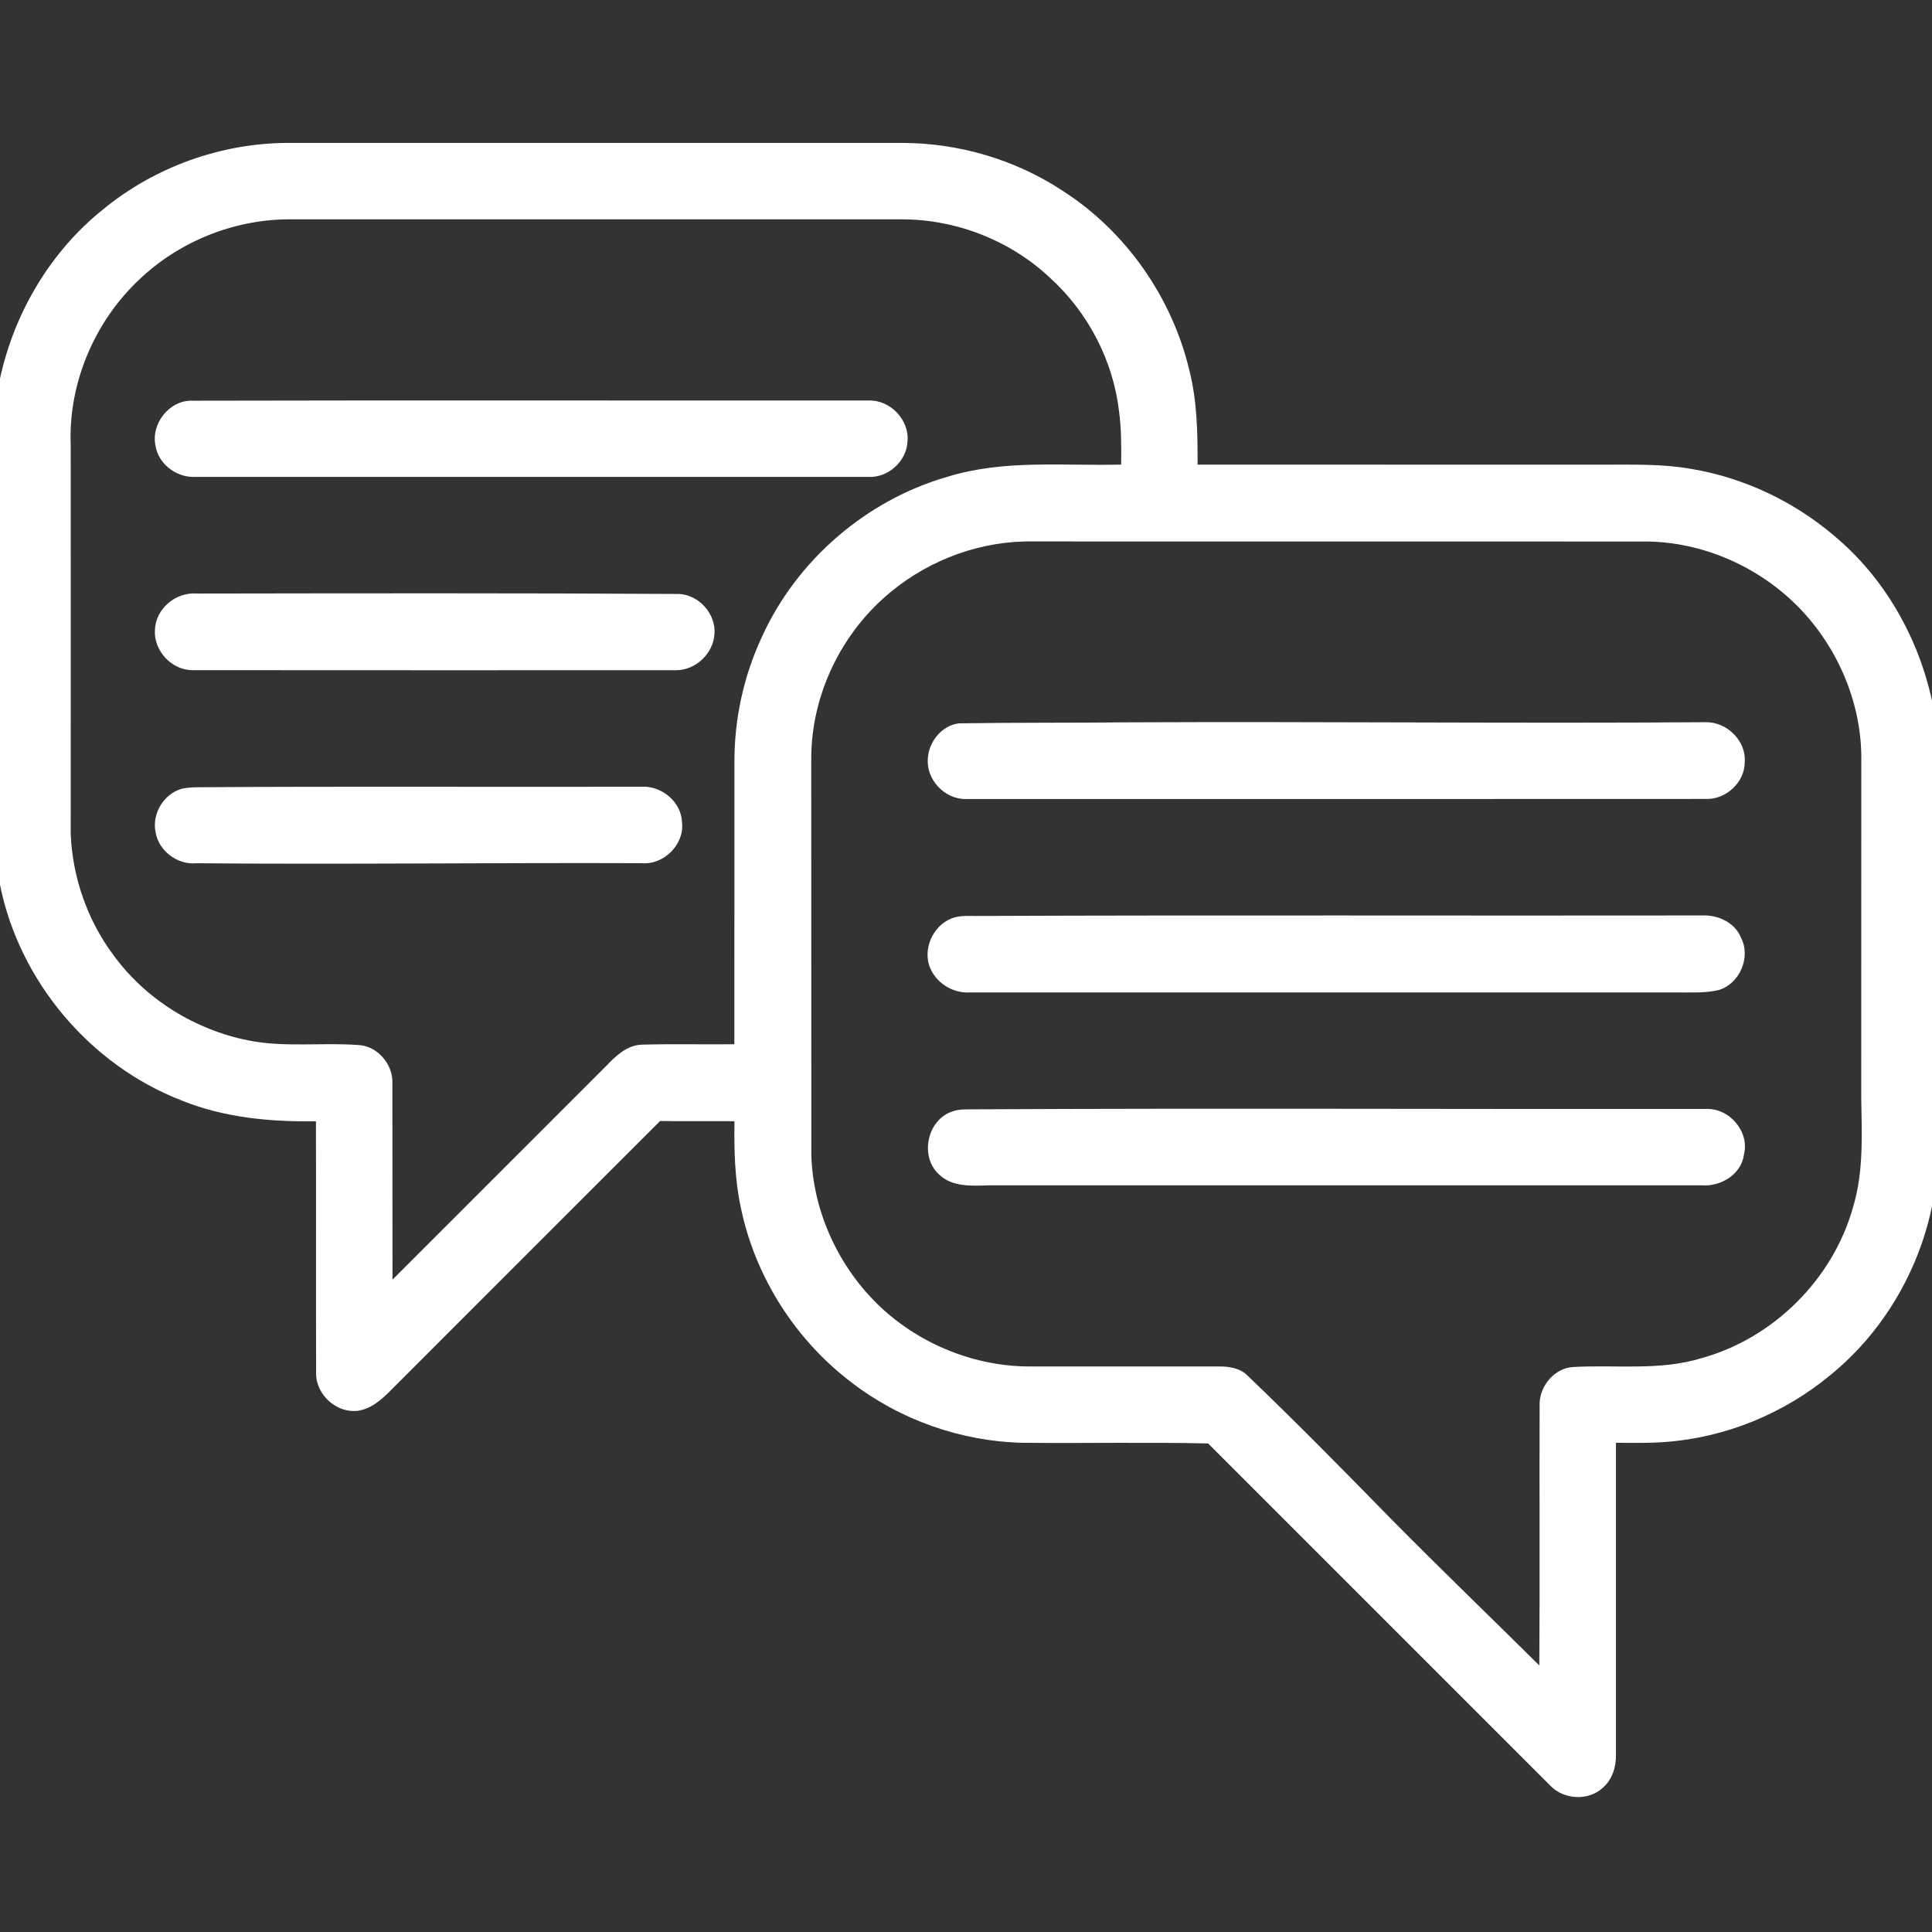
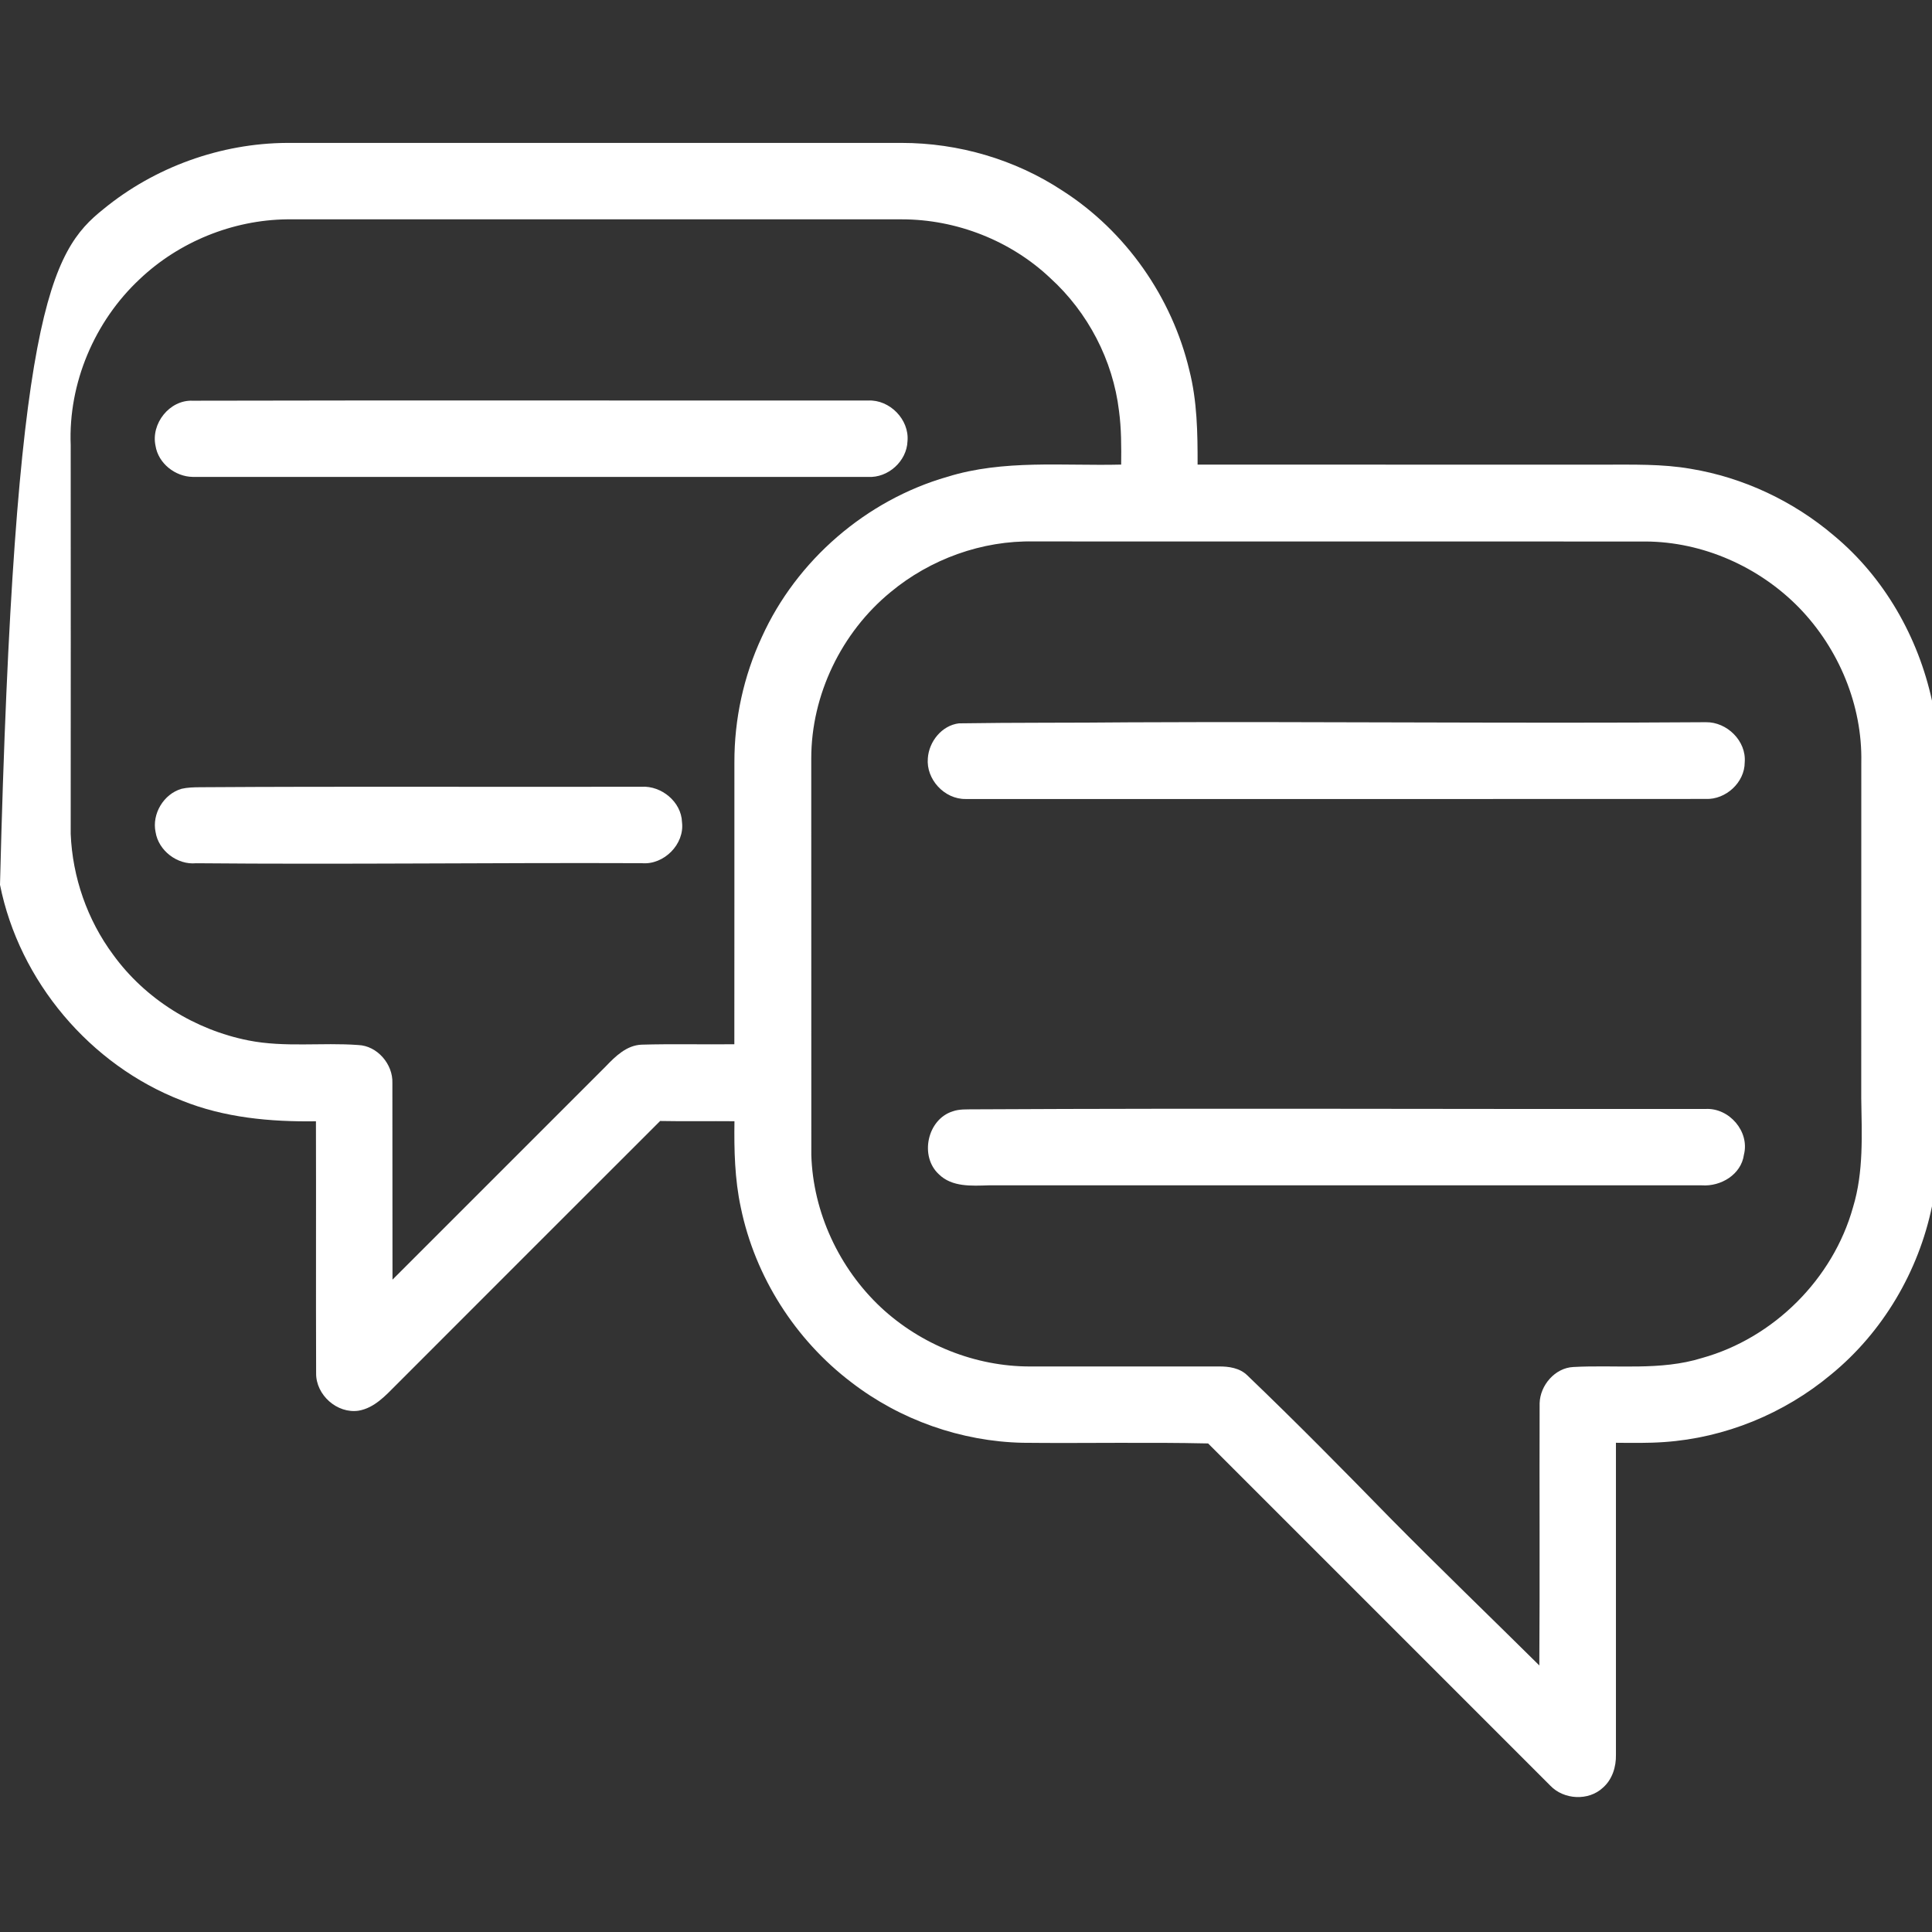
<svg xmlns="http://www.w3.org/2000/svg" width="32" height="32" viewBox="0 0 32 32" fill="none">
  <rect x="0" y="0" width="32" height="32" fill="#333333" stroke="none" />
-   <path d="M1.714 3.463C2.562 2.767 3.655 2.373 4.753 2.367C8.147 2.367 11.541 2.368 14.934 2.367C15.873 2.367 16.812 2.64 17.596 3.157C18.646 3.828 19.411 4.922 19.699 6.132C19.829 6.642 19.837 7.172 19.836 7.695C22.078 7.697 24.319 7.695 26.561 7.696C27.043 7.697 27.527 7.682 28.004 7.765C28.876 7.909 29.705 8.3 30.378 8.873C31.21 9.565 31.771 10.552 32 11.606V19.98C31.776 21.062 31.184 22.067 30.327 22.767C29.552 23.414 28.573 23.816 27.564 23.885C27.298 23.904 27.031 23.899 26.765 23.897C26.766 25.619 26.766 27.341 26.765 29.063C26.77 29.264 26.704 29.475 26.549 29.61C26.311 29.833 25.901 29.81 25.678 29.576C23.788 27.687 21.899 25.798 20.01 23.908C18.987 23.885 17.962 23.908 16.939 23.897C15.92 23.875 14.911 23.519 14.103 22.897C13.172 22.191 12.506 21.145 12.27 20C12.169 19.531 12.158 19.048 12.165 18.571C11.754 18.567 11.344 18.575 10.934 18.567C9.476 20.023 8.019 21.481 6.562 22.939C6.386 23.116 6.2 23.32 5.942 23.365C5.584 23.42 5.231 23.104 5.236 22.745C5.231 21.354 5.237 19.963 5.233 18.572C4.481 18.583 3.713 18.513 3.01 18.228C1.492 17.641 0.32 16.252 0 14.655V6.27C0.236 5.18 0.838 4.16 1.714 3.463ZM2.313 4.624C1.566 5.322 1.13 6.348 1.171 7.372C1.172 9.518 1.173 11.665 1.171 13.812C1.2 14.528 1.446 15.237 1.874 15.813C2.406 16.548 3.229 17.058 4.116 17.233C4.716 17.352 5.329 17.264 5.934 17.309C6.249 17.321 6.51 17.627 6.499 17.937C6.501 19.023 6.499 20.109 6.501 21.195C7.678 20.017 8.857 18.84 10.034 17.662C10.194 17.495 10.379 17.313 10.626 17.303C11.137 17.288 11.651 17.302 12.163 17.296C12.166 15.739 12.162 14.183 12.164 12.626C12.162 11.912 12.317 11.198 12.619 10.55C13.196 9.278 14.347 8.285 15.689 7.898C16.622 7.608 17.609 7.719 18.57 7.695C18.573 7.398 18.574 7.1 18.534 6.805C18.434 5.967 18.02 5.173 17.396 4.606C16.74 3.985 15.841 3.633 14.938 3.633C11.542 3.632 8.146 3.634 4.751 3.633C3.853 3.644 2.964 4.006 2.313 4.624ZM14.75 9.808C13.938 10.474 13.437 11.508 13.437 12.561C13.439 14.75 13.436 16.94 13.438 19.13C13.466 20.08 13.899 21.007 14.591 21.655C15.254 22.273 16.155 22.635 17.064 22.633C18.105 22.633 19.146 22.633 20.187 22.633C20.353 22.631 20.535 22.658 20.659 22.78C21.466 23.553 22.251 24.35 23.032 25.15C23.844 25.972 24.676 26.773 25.496 27.585C25.506 26.137 25.496 24.69 25.501 23.242C25.509 22.946 25.754 22.657 26.058 22.642C26.768 22.602 27.499 22.708 28.19 22.493C29.378 22.163 30.361 21.183 30.692 19.995C30.87 19.41 30.837 18.79 30.828 18.186C30.829 16.333 30.828 14.479 30.829 12.626C30.848 11.681 30.456 10.744 29.801 10.068C29.139 9.388 28.203 8.972 27.251 8.969C23.876 8.968 20.499 8.97 17.124 8.968C16.266 8.95 15.409 9.26 14.75 9.808Z" fill="white" />
+   <path d="M1.714 3.463C2.562 2.767 3.655 2.373 4.753 2.367C8.147 2.367 11.541 2.368 14.934 2.367C15.873 2.367 16.812 2.64 17.596 3.157C18.646 3.828 19.411 4.922 19.699 6.132C19.829 6.642 19.837 7.172 19.836 7.695C22.078 7.697 24.319 7.695 26.561 7.696C27.043 7.697 27.527 7.682 28.004 7.765C28.876 7.909 29.705 8.3 30.378 8.873C31.21 9.565 31.771 10.552 32 11.606V19.98C31.776 21.062 31.184 22.067 30.327 22.767C29.552 23.414 28.573 23.816 27.564 23.885C27.298 23.904 27.031 23.899 26.765 23.897C26.766 25.619 26.766 27.341 26.765 29.063C26.77 29.264 26.704 29.475 26.549 29.61C26.311 29.833 25.901 29.81 25.678 29.576C23.788 27.687 21.899 25.798 20.01 23.908C18.987 23.885 17.962 23.908 16.939 23.897C15.92 23.875 14.911 23.519 14.103 22.897C13.172 22.191 12.506 21.145 12.27 20C12.169 19.531 12.158 19.048 12.165 18.571C11.754 18.567 11.344 18.575 10.934 18.567C9.476 20.023 8.019 21.481 6.562 22.939C6.386 23.116 6.2 23.32 5.942 23.365C5.584 23.42 5.231 23.104 5.236 22.745C5.231 21.354 5.237 19.963 5.233 18.572C4.481 18.583 3.713 18.513 3.01 18.228C1.492 17.641 0.32 16.252 0 14.655C0.236 5.18 0.838 4.16 1.714 3.463ZM2.313 4.624C1.566 5.322 1.13 6.348 1.171 7.372C1.172 9.518 1.173 11.665 1.171 13.812C1.2 14.528 1.446 15.237 1.874 15.813C2.406 16.548 3.229 17.058 4.116 17.233C4.716 17.352 5.329 17.264 5.934 17.309C6.249 17.321 6.51 17.627 6.499 17.937C6.501 19.023 6.499 20.109 6.501 21.195C7.678 20.017 8.857 18.84 10.034 17.662C10.194 17.495 10.379 17.313 10.626 17.303C11.137 17.288 11.651 17.302 12.163 17.296C12.166 15.739 12.162 14.183 12.164 12.626C12.162 11.912 12.317 11.198 12.619 10.55C13.196 9.278 14.347 8.285 15.689 7.898C16.622 7.608 17.609 7.719 18.57 7.695C18.573 7.398 18.574 7.1 18.534 6.805C18.434 5.967 18.02 5.173 17.396 4.606C16.74 3.985 15.841 3.633 14.938 3.633C11.542 3.632 8.146 3.634 4.751 3.633C3.853 3.644 2.964 4.006 2.313 4.624ZM14.75 9.808C13.938 10.474 13.437 11.508 13.437 12.561C13.439 14.75 13.436 16.94 13.438 19.13C13.466 20.08 13.899 21.007 14.591 21.655C15.254 22.273 16.155 22.635 17.064 22.633C18.105 22.633 19.146 22.633 20.187 22.633C20.353 22.631 20.535 22.658 20.659 22.78C21.466 23.553 22.251 24.35 23.032 25.15C23.844 25.972 24.676 26.773 25.496 27.585C25.506 26.137 25.496 24.69 25.501 23.242C25.509 22.946 25.754 22.657 26.058 22.642C26.768 22.602 27.499 22.708 28.19 22.493C29.378 22.163 30.361 21.183 30.692 19.995C30.87 19.41 30.837 18.79 30.828 18.186C30.829 16.333 30.828 14.479 30.829 12.626C30.848 11.681 30.456 10.744 29.801 10.068C29.139 9.388 28.203 8.972 27.251 8.969C23.876 8.968 20.499 8.97 17.124 8.968C16.266 8.95 15.409 9.26 14.75 9.808Z" fill="white" />
  <path d="M3.19 6.637C6.919 6.628 10.649 6.636 14.379 6.634C14.736 6.616 15.064 6.949 15.031 7.308C15.019 7.64 14.708 7.919 14.377 7.899C10.649 7.898 6.92 7.899 3.192 7.899C2.903 7.895 2.622 7.676 2.576 7.384C2.497 7.017 2.808 6.621 3.19 6.637Z" fill="white" />
-   <path d="M3.265 9.831C5.924 9.827 8.583 9.822 11.242 9.838C11.574 9.849 11.859 10.166 11.834 10.498C11.817 10.825 11.519 11.104 11.193 11.101C8.526 11.101 5.86 11.103 3.194 11.1C2.845 11.104 2.544 10.779 2.566 10.434C2.579 10.078 2.913 9.802 3.265 9.831Z" fill="white" />
  <path d="M18.706 11.964C21.889 11.949 25.073 11.985 28.256 11.962C28.604 11.957 28.927 12.273 28.898 12.626C28.898 12.961 28.584 13.246 28.254 13.233C24.168 13.236 20.081 13.234 15.994 13.234C15.643 13.239 15.336 12.908 15.368 12.558C15.387 12.282 15.599 12.016 15.882 11.981C16.823 11.966 17.765 11.974 18.706 11.964Z" fill="white" />
  <path d="M3.007 13.065C3.106 13.042 3.208 13.04 3.309 13.039C5.748 13.023 8.188 13.037 10.627 13.031C10.956 13.012 11.285 13.281 11.296 13.617C11.342 13.983 10.995 14.329 10.631 14.297C8.17 14.287 5.709 14.32 3.248 14.298C2.938 14.328 2.626 14.091 2.577 13.783C2.513 13.482 2.71 13.151 3.007 13.065Z" fill="white" />
-   <path d="M15.817 15.193C15.957 15.158 16.104 15.175 16.247 15.171C20.227 15.155 24.208 15.169 28.189 15.163C28.448 15.149 28.736 15.277 28.836 15.531C29.005 15.851 28.816 16.293 28.471 16.397C28.234 16.454 27.99 16.435 27.749 16.438C23.852 16.438 19.956 16.437 16.059 16.438C15.77 16.455 15.484 16.267 15.391 15.993C15.286 15.668 15.488 15.284 15.817 15.193Z" fill="white" />
  <path d="M15.778 18.408C15.889 18.368 16.009 18.376 16.125 18.374C20.166 18.353 24.207 18.373 28.249 18.368C28.639 18.346 28.983 18.74 28.885 19.125C28.84 19.455 28.502 19.655 28.188 19.633C24.25 19.633 20.312 19.632 16.375 19.633C16.094 19.641 15.768 19.664 15.551 19.45C15.227 19.153 15.358 18.541 15.778 18.408Z" fill="white" />
</svg>